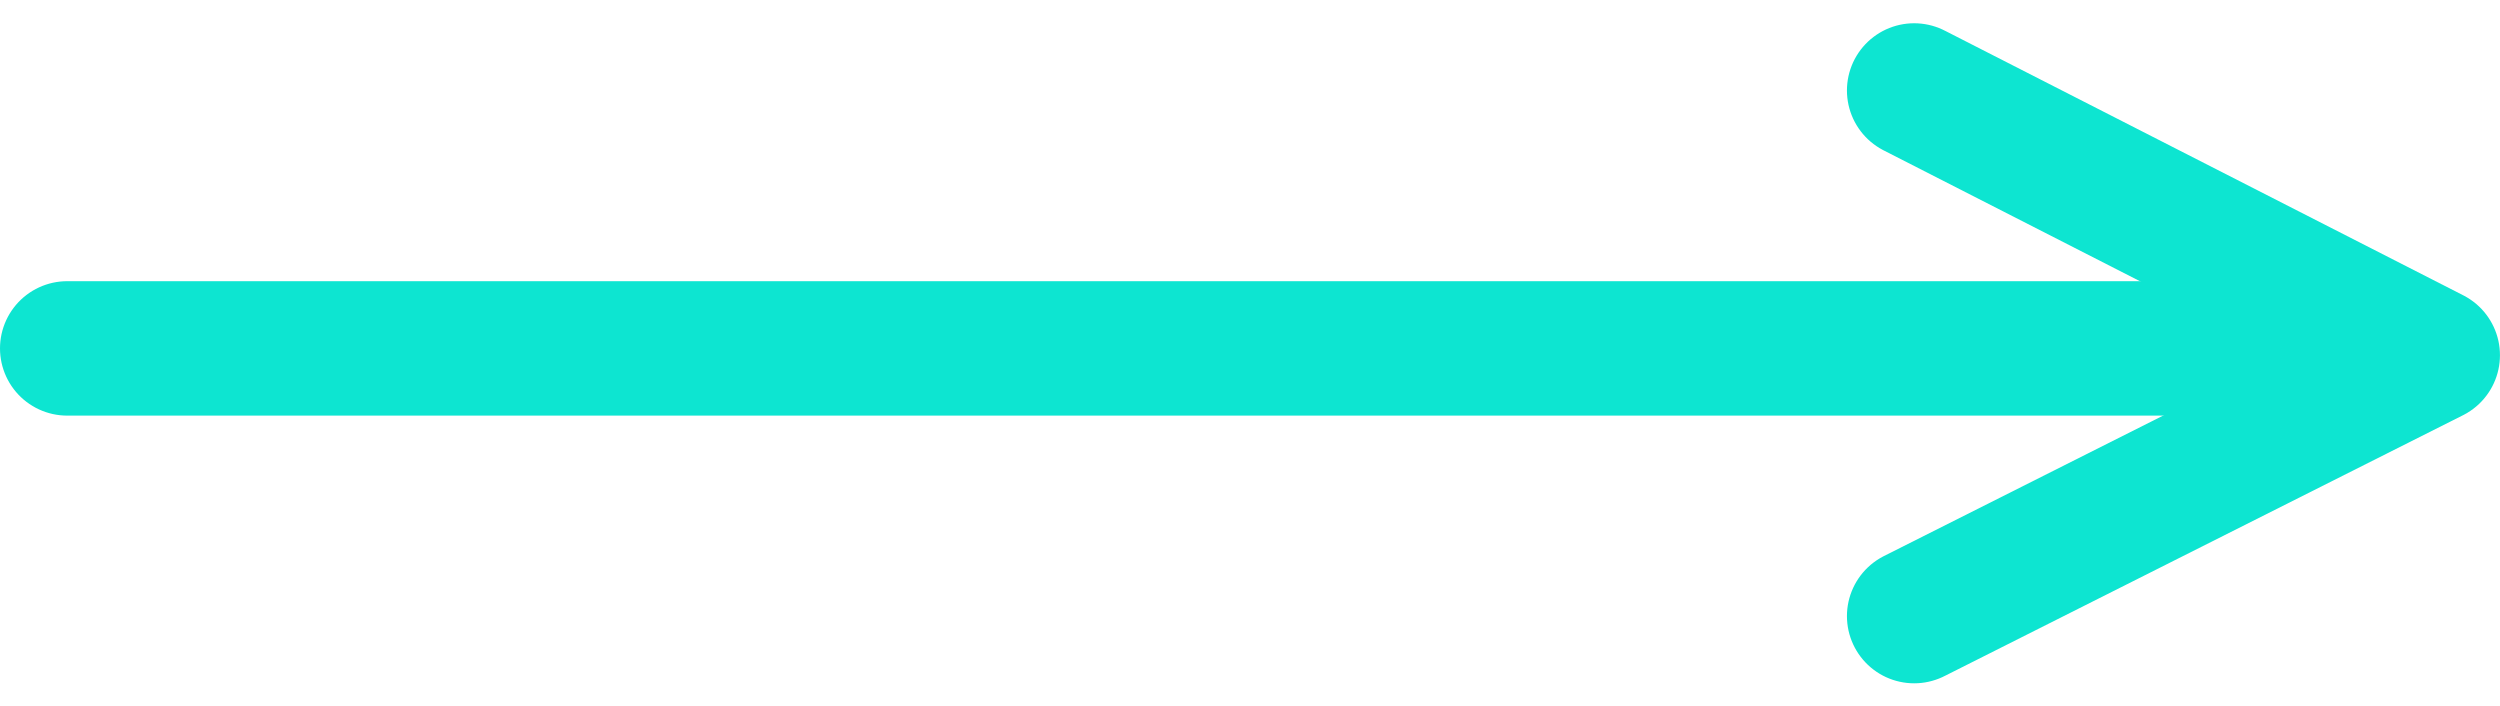
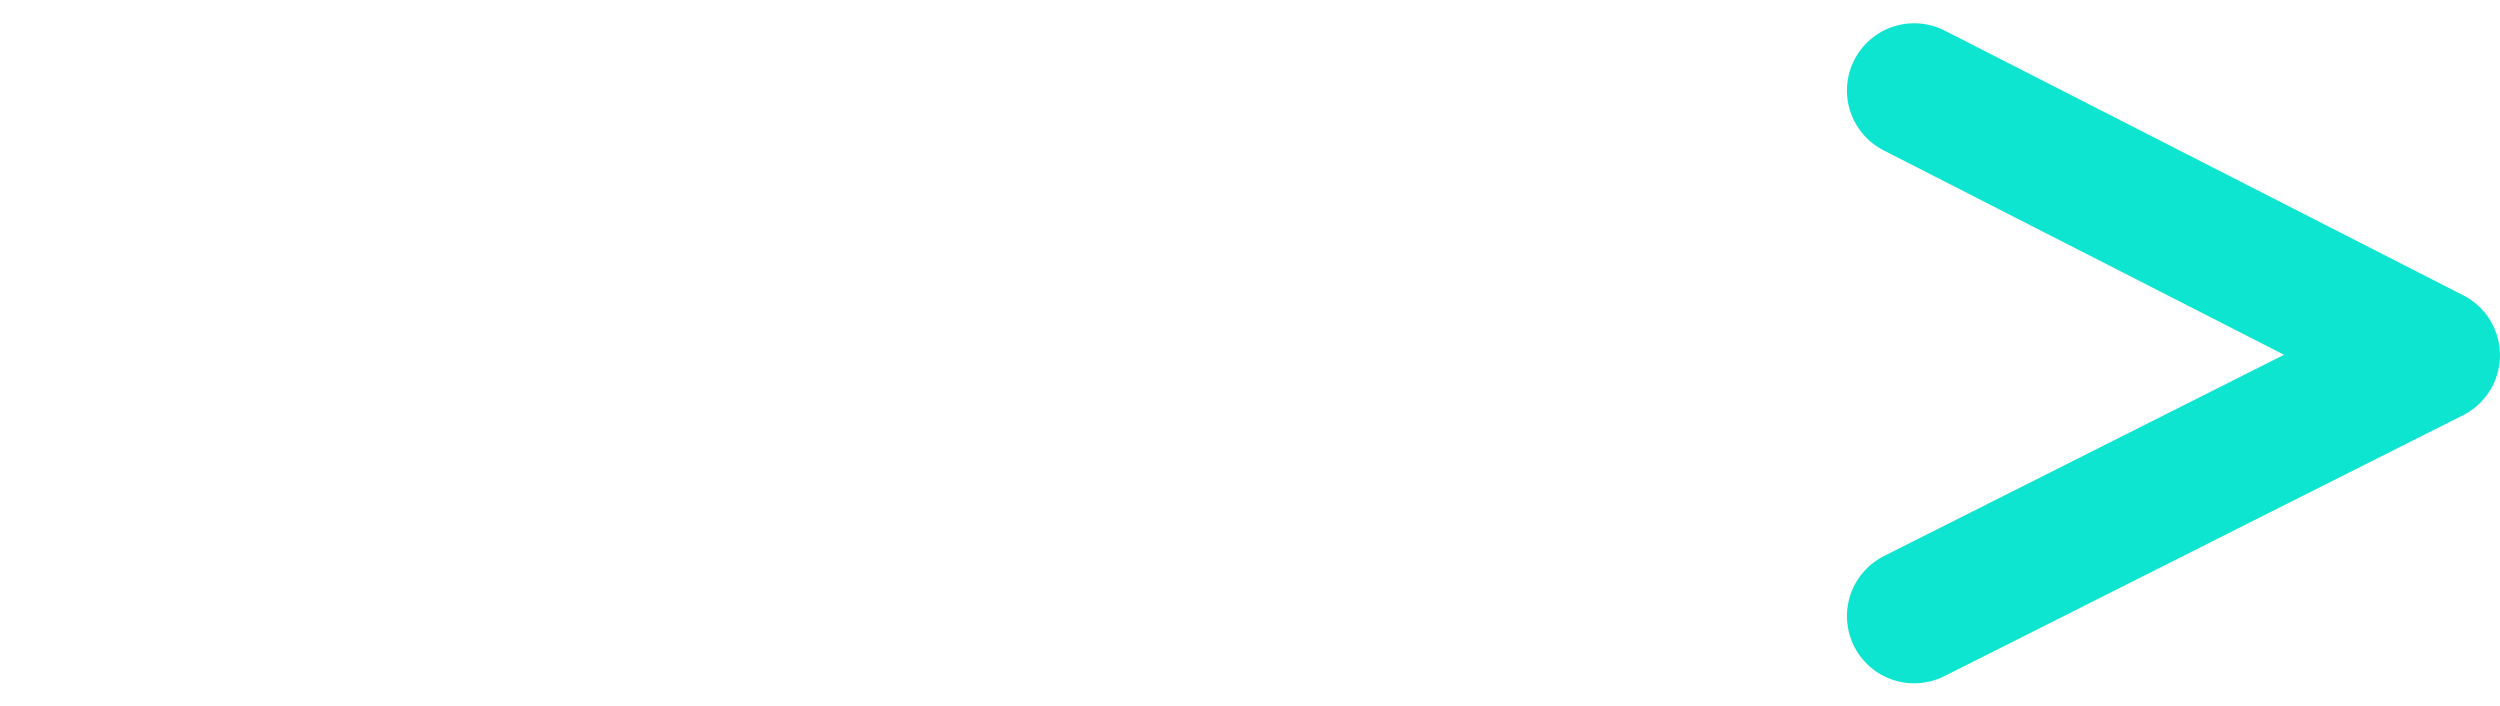
<svg xmlns="http://www.w3.org/2000/svg" width="55.791" height="15.763" viewBox="0 0 55.791 15.763">
  <defs>
    <style>.a,.b{fill:none;stroke:#0de5d1;stroke-linecap:round;stroke-width:3px;}.a{stroke-linejoin:round;}</style>
  </defs>
  <g transform="translate(-145 -1465.725)">
    <g transform="translate(-104 962)">
      <path class="a" d="M0,0,5.822,11.573,11.73,0" transform="translate(291.717 517.474) rotate(-90)" />
-       <line class="b" x2="48.201" transform="translate(250.5 511.5)" />
    </g>
  </g>
</svg>